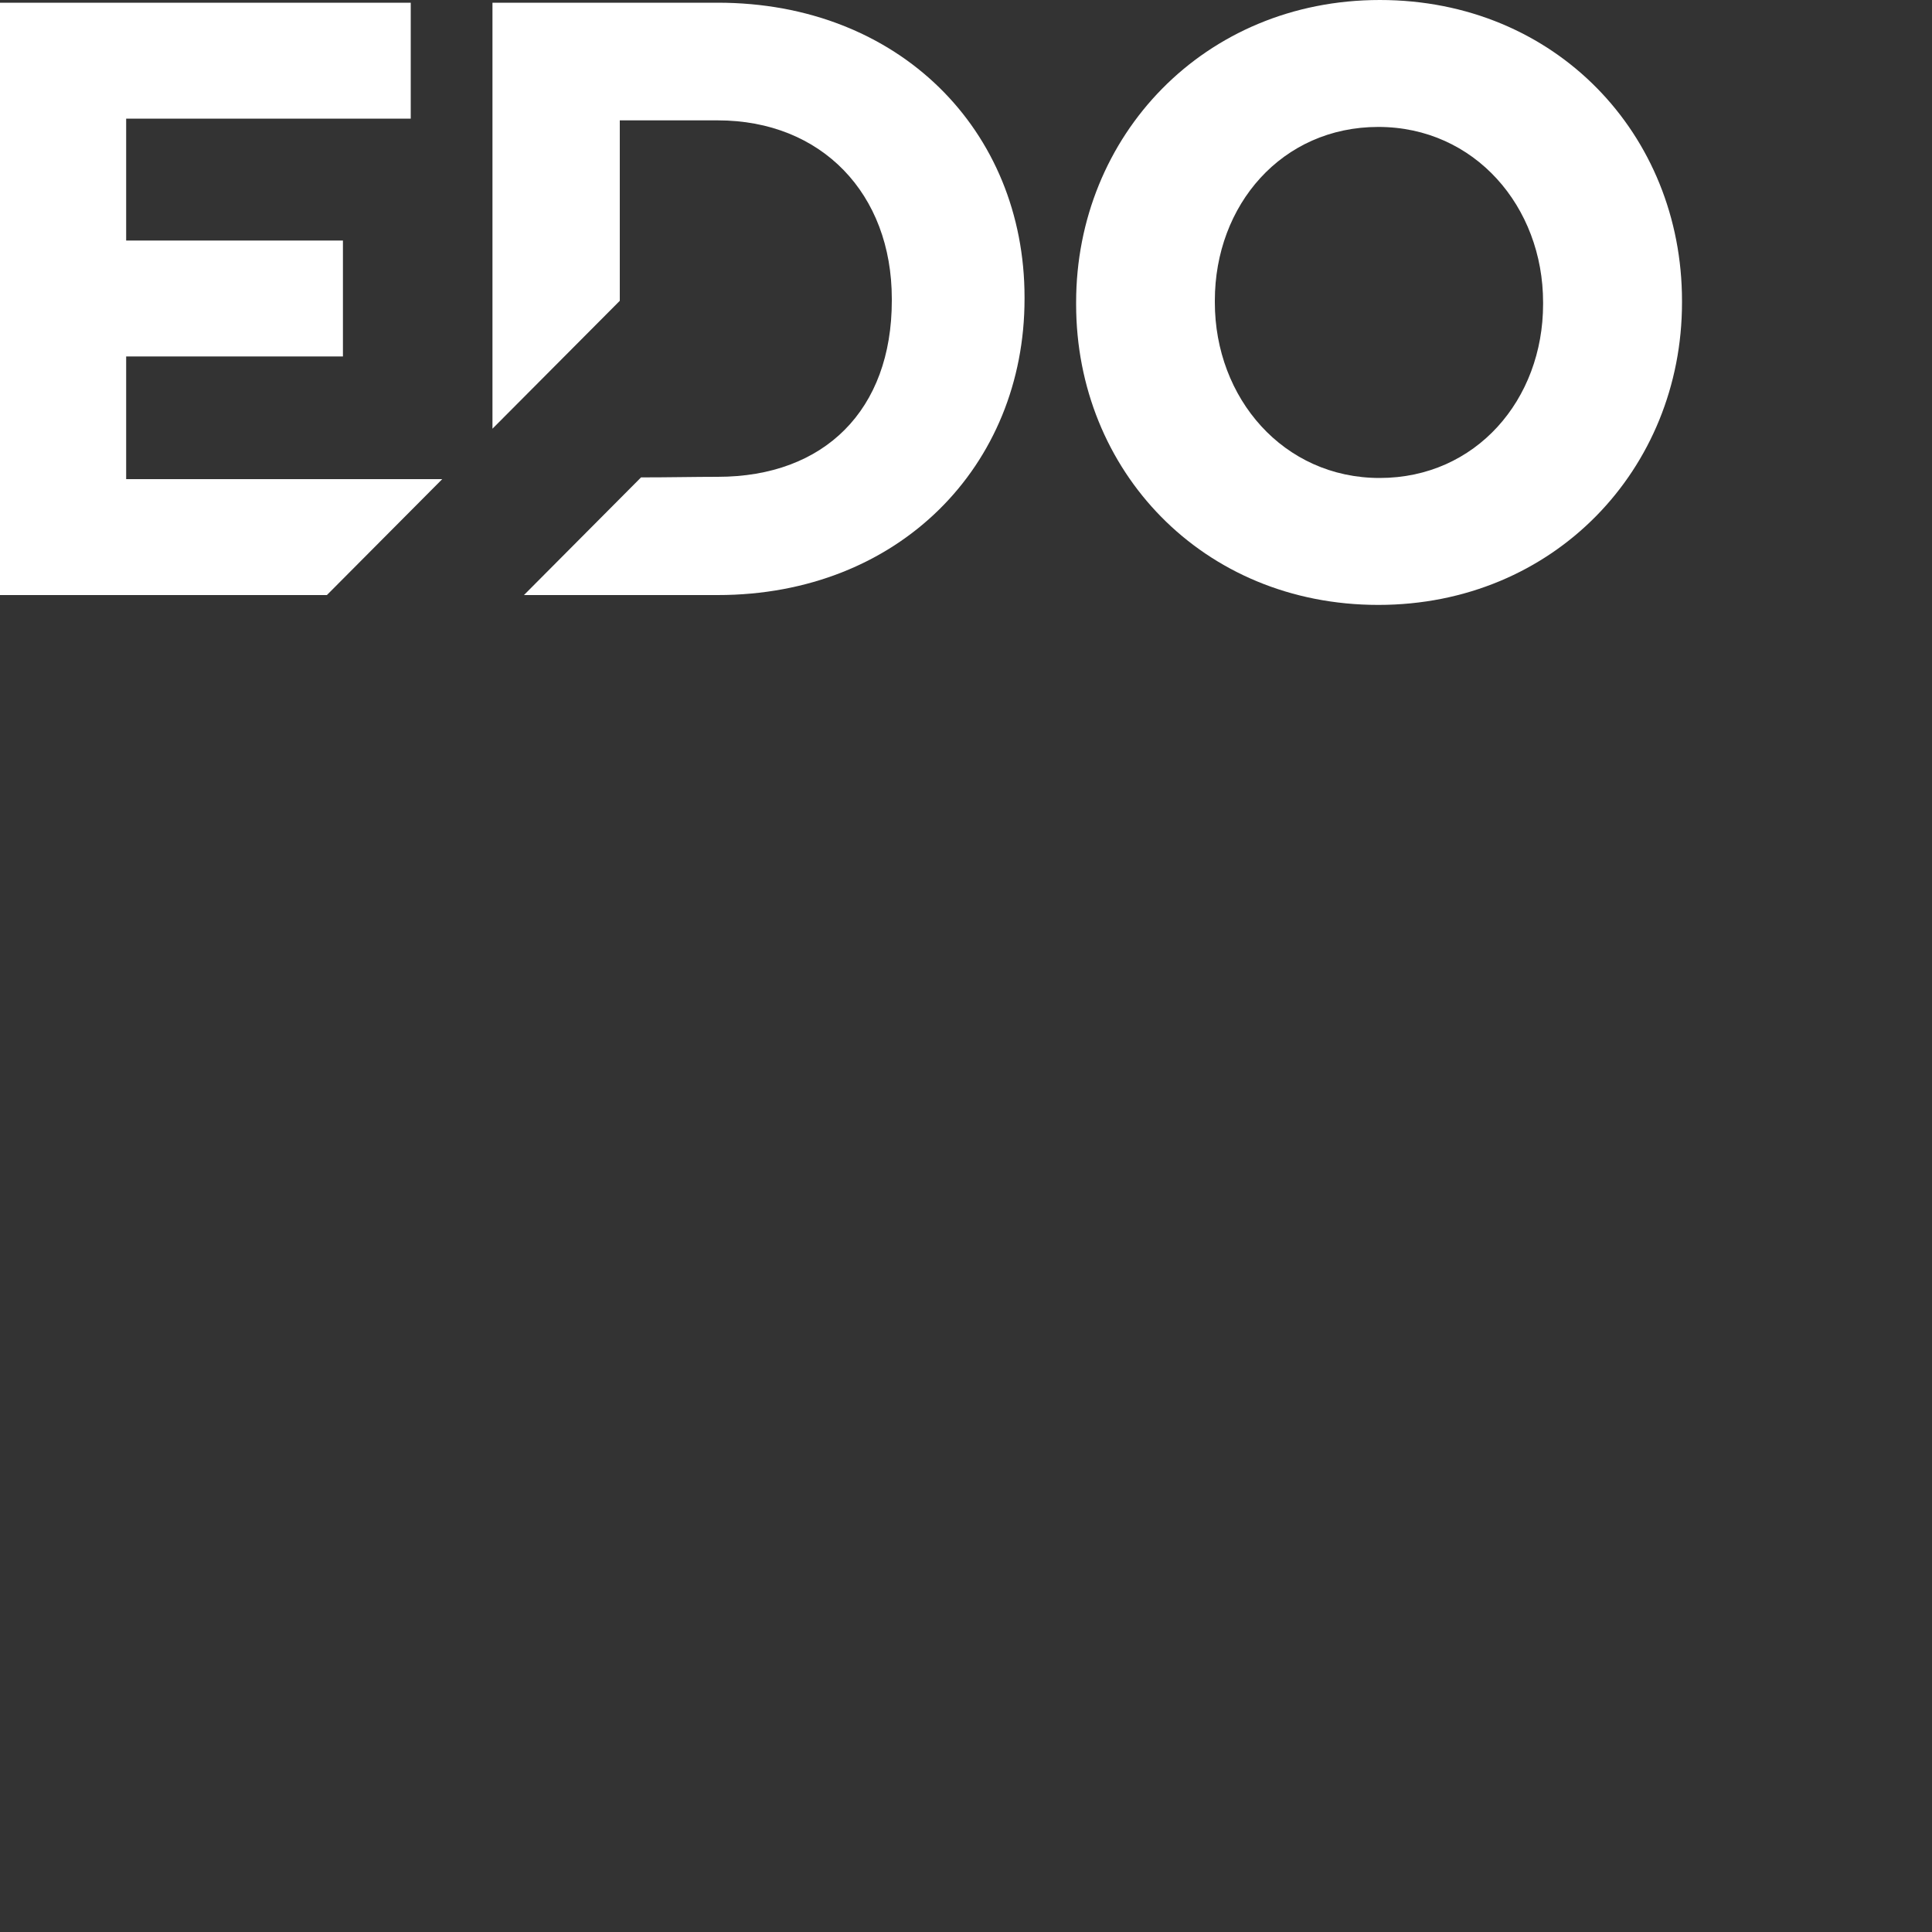
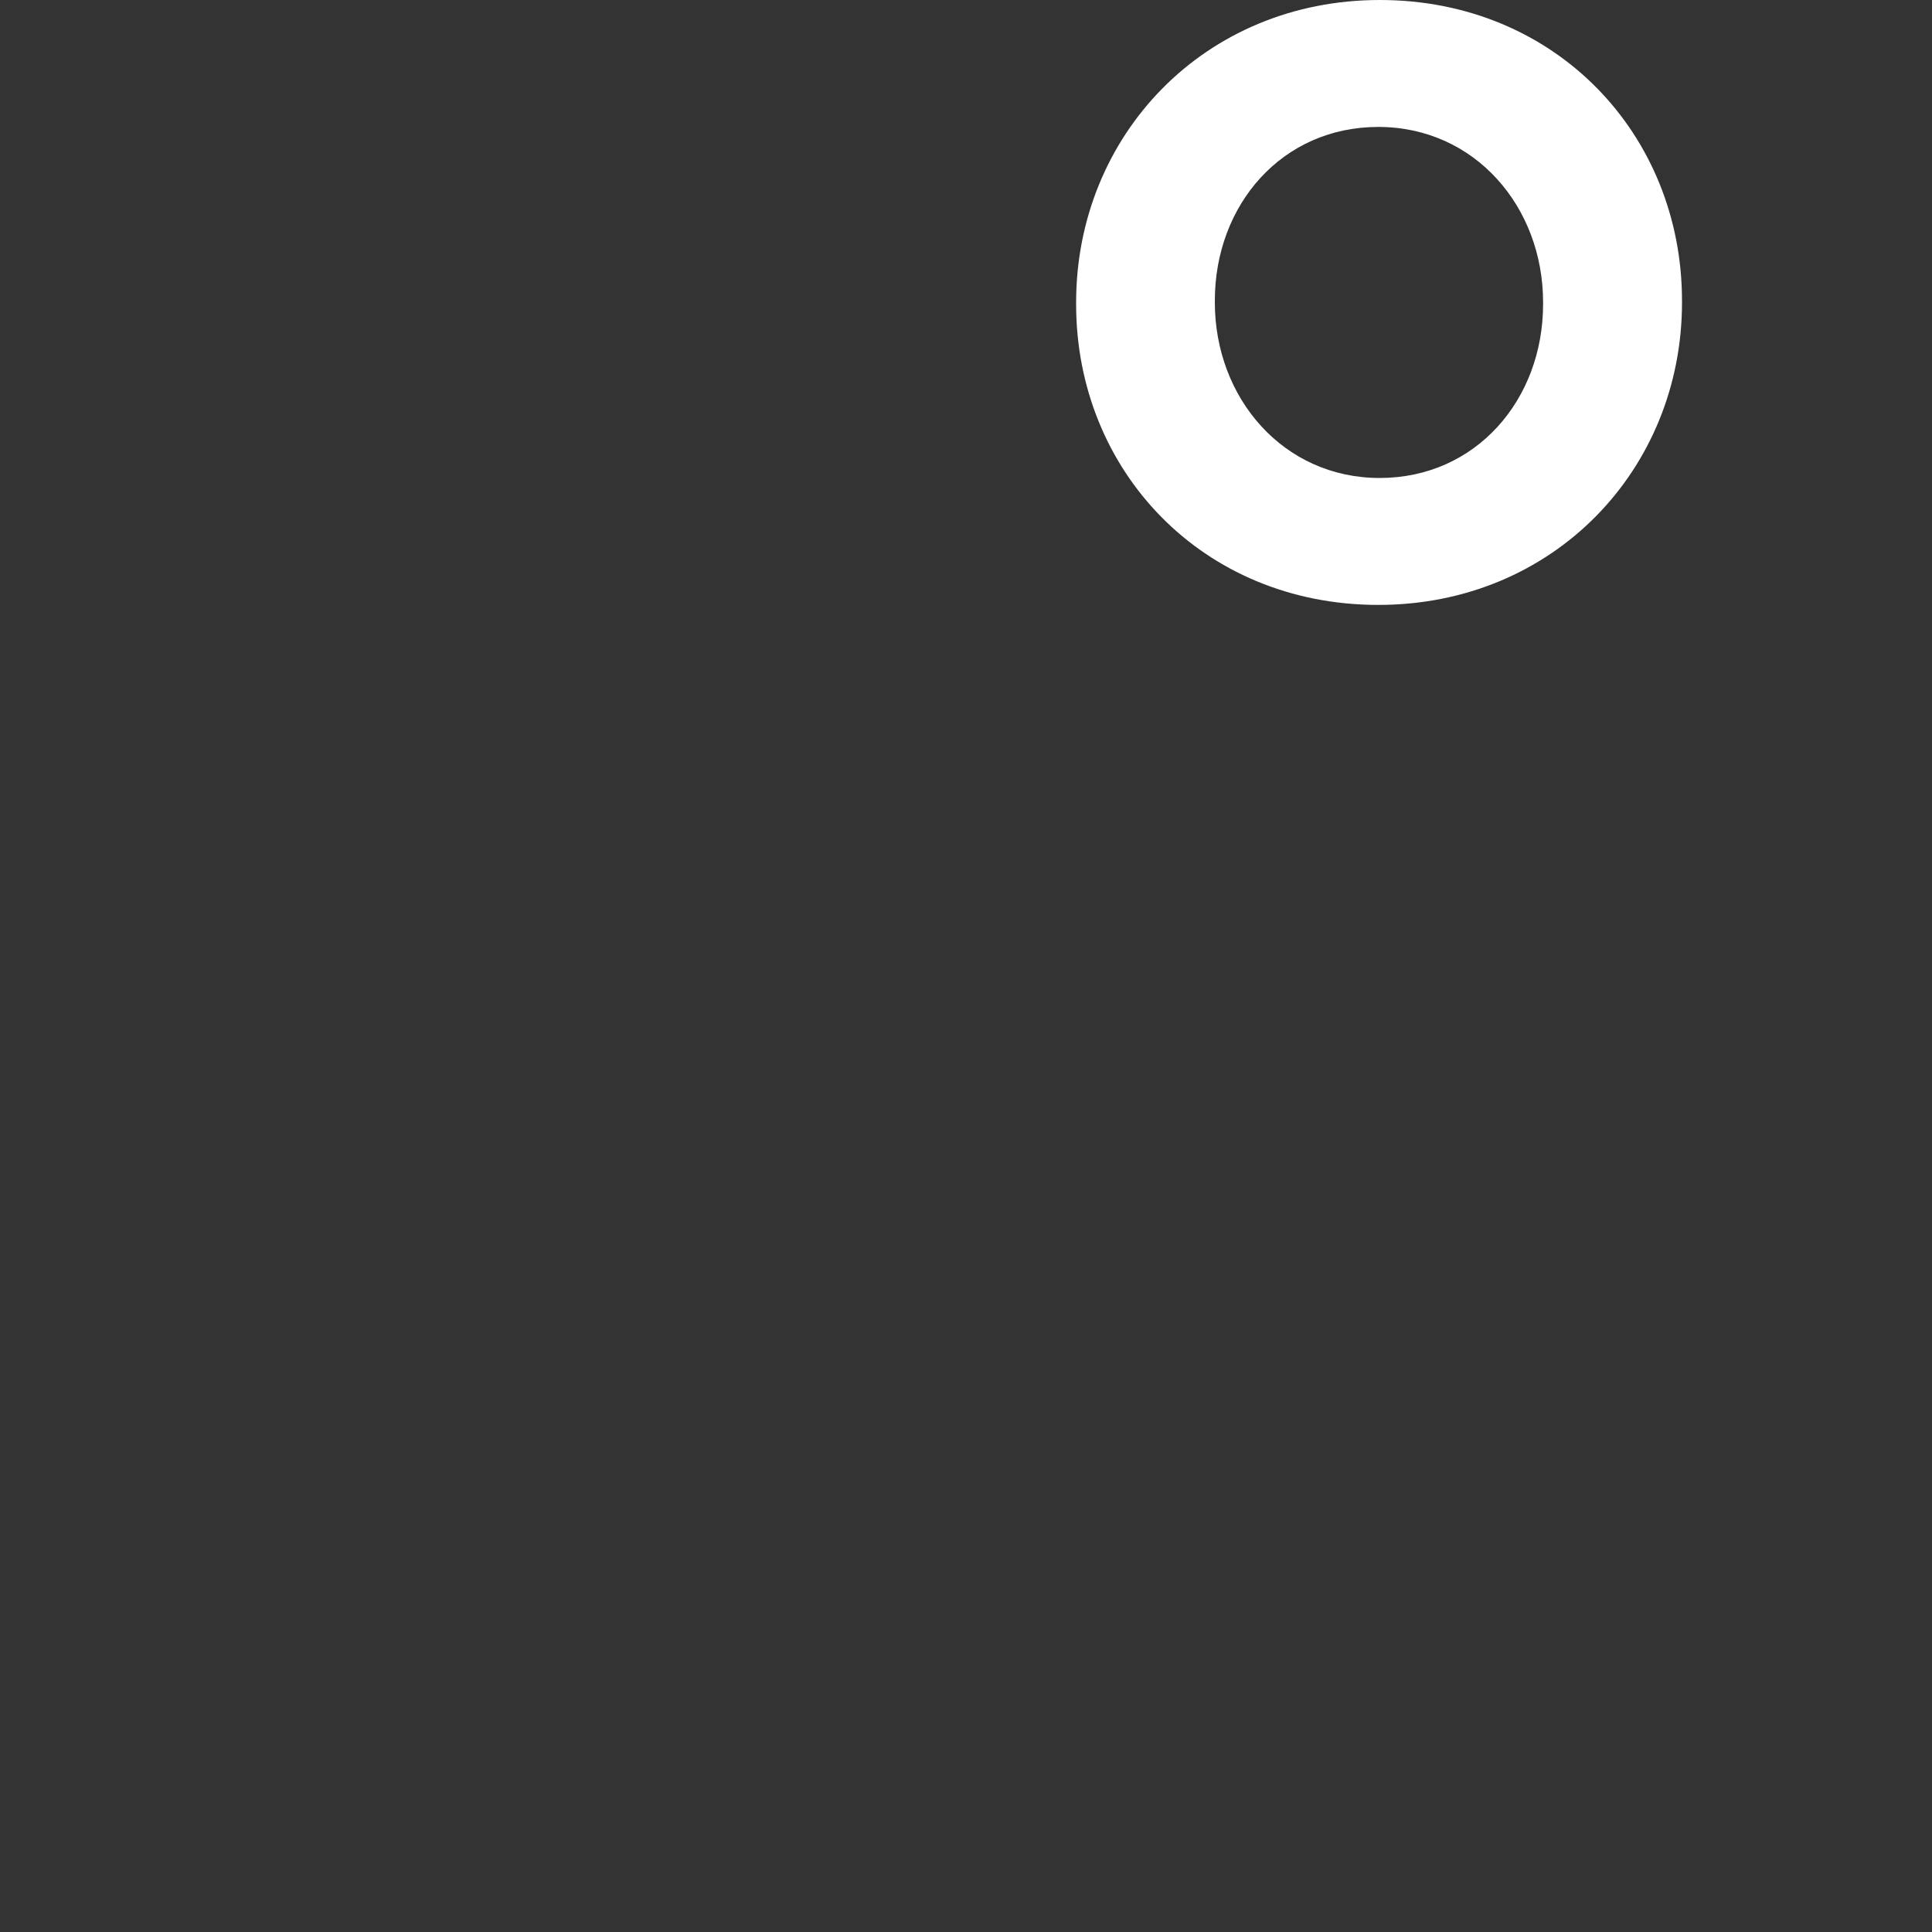
<svg xmlns="http://www.w3.org/2000/svg" id="Layer_1" viewBox="0 0 100 100">
  <rect x="0" y="0" width="100" height="100" fill="#333333" stroke="none" />
  <defs>
    <style>.cls-1,.cls-2{fill:#fff;}.cls-2{fill-rule:evenodd;}</style>
  </defs>
  <path class="cls-2" d="m79.87,15.74v-.09c0-4.95-3.54-9.08-8.53-9.08s-8.46,4.04-8.46,8.99v.09c0,4.96,3.55,9.09,8.53,9.09s8.46-4.05,8.46-9Zm-24.17,0v-.09c0-8.61,6.62-15.65,15.72-15.65s15.64,6.96,15.64,15.57v.09c0,8.61-6.62,15.65-15.72,15.65s-15.64-6.96-15.64-15.56h0Z" />
-   <path class="cls-1" d="m25.49,22.19l6.59-6.62V6.23s5.07,0,5.07,0c5.38,0,9.01,3.8,9.01,9.24v.09c0,5.66-3.49,9.12-9.01,9.12-1.18,0-2.52.03-3.97.03l-6.06,6.09h10.03c9.39,0,15.88-6.7,15.88-15.33v-.08C53.03,6.75,46.54.14,37.15.14h-11.66v22.05Z" />
-   <polygon class="cls-2" points="22.89 24.8 6.53 24.8 6.53 18.45 17.75 18.45 17.75 12.45 6.53 12.45 6.53 6.14 21.26 6.14 21.26 .14 0 .14 0 30.8 16.92 30.8 22.89 24.8" />
</svg>